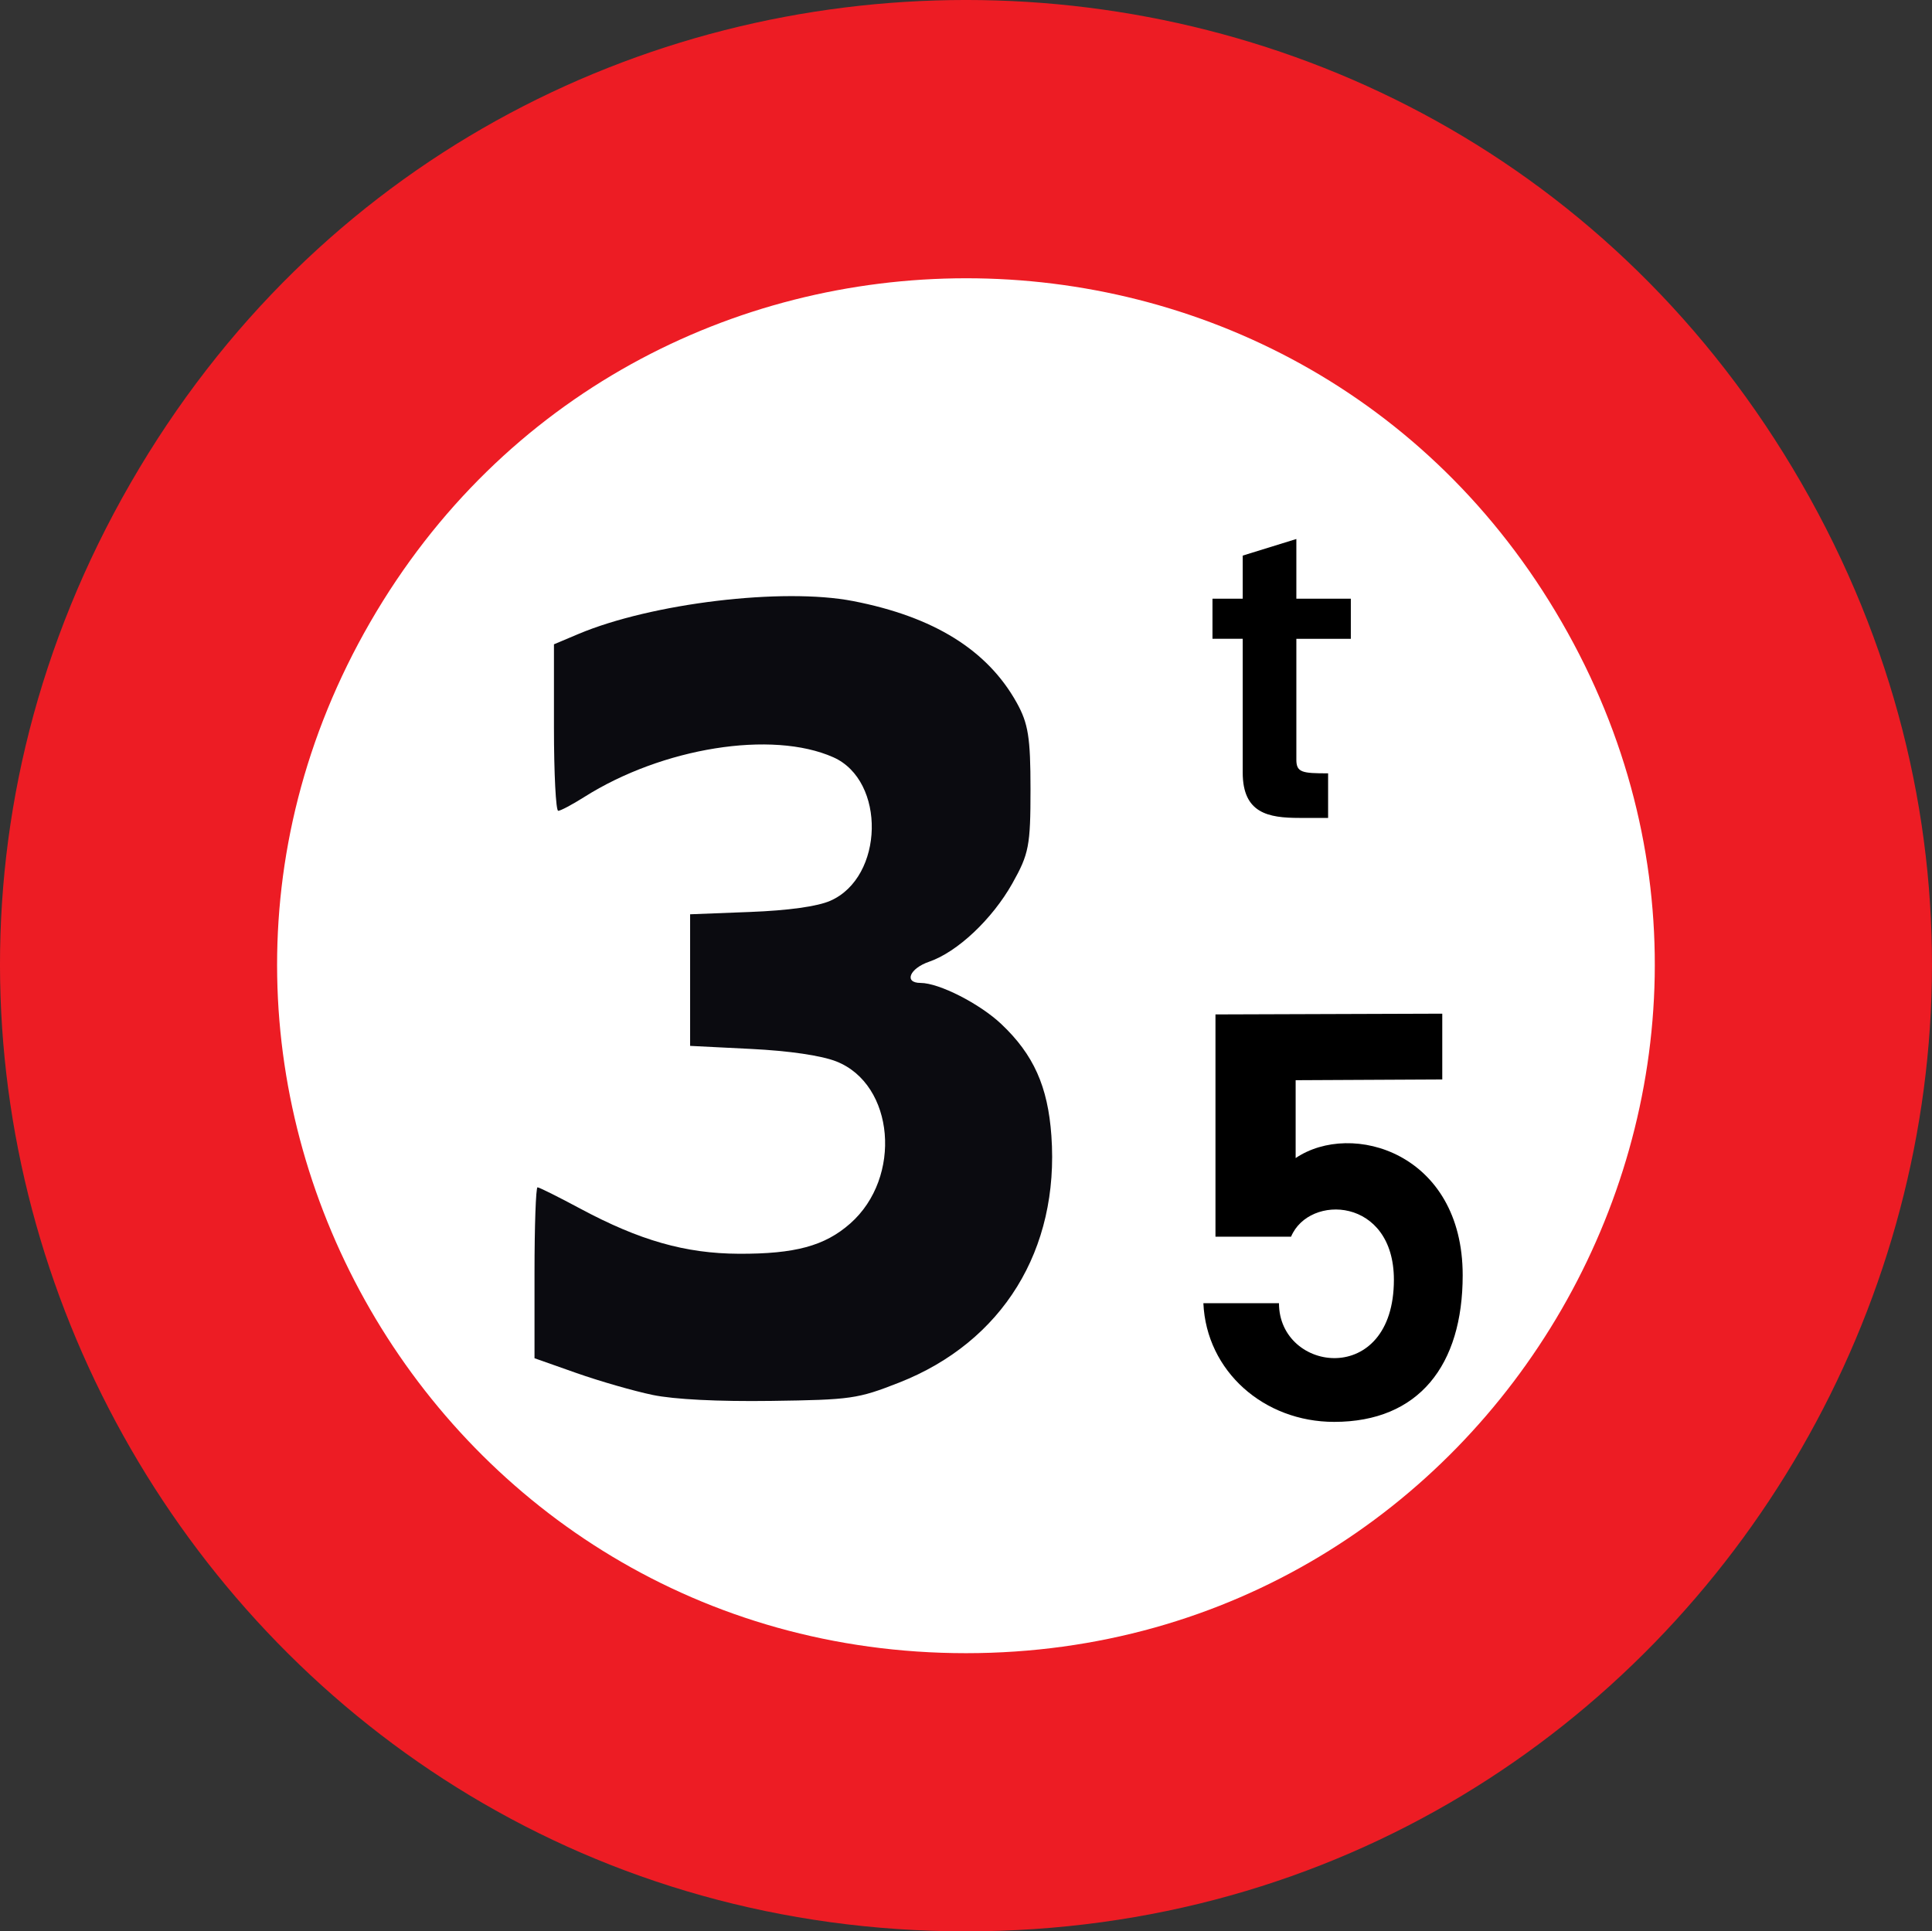
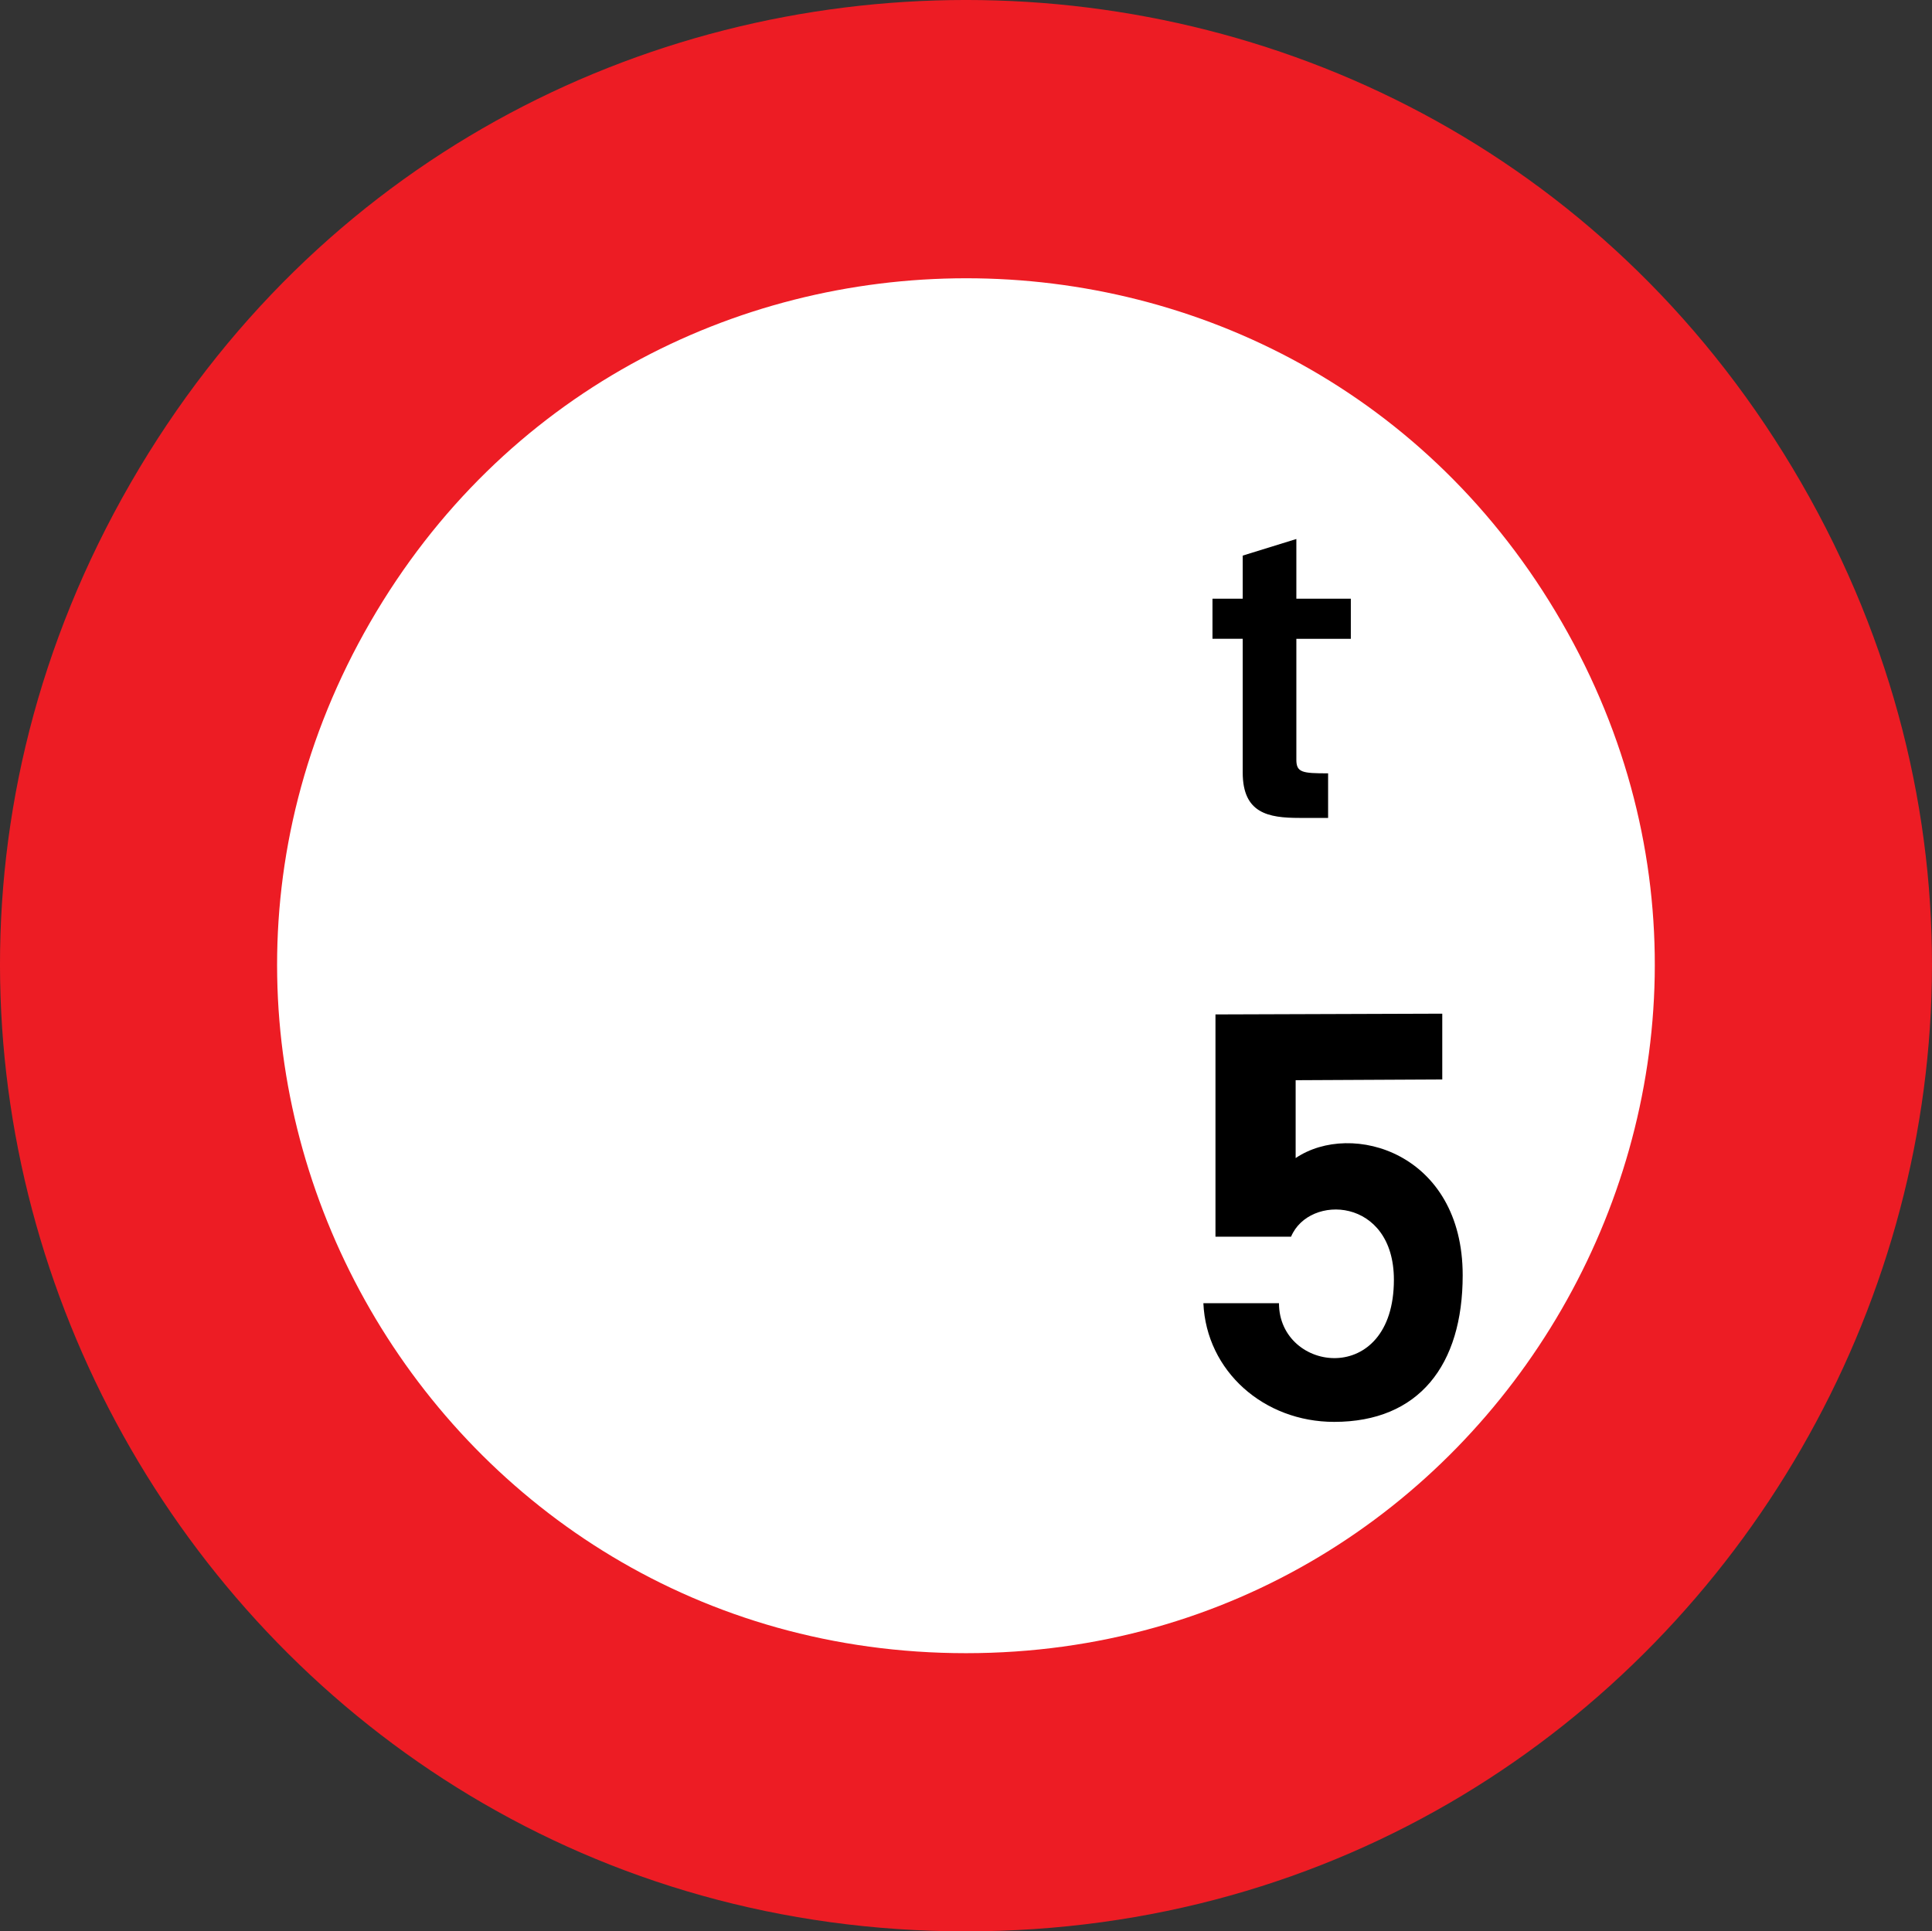
<svg xmlns="http://www.w3.org/2000/svg" xmlns:ns1="http://sodipodi.sourceforge.net/DTD/sodipodi-0.dtd" xmlns:ns2="http://www.inkscape.org/namespaces/inkscape" version="1.1" id="Calque_1" x="0px" y="0px" width="78.916px" height="78.899px" viewBox="0 0 78.916 78.899" enable-background="new 0 0 78.916 78.899" xml:space="preserve" ns1:docname="drie_vijf_ton_3.svg" ns2:version="0.92.3 (2405546, 2018-03-11)">
  <rect x="0" y="0" width="78.916" height="78.899" fill="#333333" stroke="none" />
  <defs id="defs25" />
  <ns1:namedview pagecolor="#ffffff" bordercolor="#666666" borderopacity="1" objecttolerance="10" gridtolerance="10" guidetolerance="10" ns2:pageopacity="0" ns2:pageshadow="2" ns2:window-width="1920" ns2:window-height="1121" id="namedview23" showgrid="false" ns2:zoom="9.8655181" ns2:cx="21.465849" ns2:cy="35.03752" ns2:window-x="-9" ns2:window-y="-9" ns2:window-maximized="1" ns2:current-layer="Calque_1" />
  <path fill-rule="evenodd" clip-rule="evenodd" fill="#ED1C24" d="M39.458,78.899c-30.325,0-49.285-32.857-34.123-59.167  s53.083-26.31,68.245,0C88.743,46.042,69.782,78.899,39.458,78.899z" id="path2" />
  <path fill="none" stroke="#ED1C24" stroke-width="0" stroke-miterlimit="3.863" d="M39.458,78.899  c-30.325,0-49.285-32.857-34.123-59.167s53.083-26.31,68.245,0C88.743,46.042,69.782,78.899,39.458,78.899z" id="path4" />
  <path fill-rule="evenodd" clip-rule="evenodd" fill="#FFFFFF" d="M39.458,67.535c-21.647,0-35.142-23.407-24.334-42.121  c10.808-18.713,37.859-18.744,48.667,0C74.601,44.128,61.074,67.535,39.458,67.535z" id="path6" />
  <path fill="none" stroke="#ED1C24" stroke-width="0" stroke-miterlimit="3.863" d="M39.458,67.535  c-21.647,0-35.142-23.407-24.334-42.121c10.808-18.713,37.859-18.744,48.667,0C74.601,44.128,61.074,67.535,39.458,67.535z" id="path8" />
  <path d="M49.648,41.441v9.079h3.088c0.741-1.76,4.2-1.606,4.2,1.76c0,4.416-4.694,3.798-4.694,0.957h-3.088  c0.124,2.78,2.472,4.849,5.342,4.849c3.459,0,5.25-2.315,5.25-5.99c0-5.003-4.538-6.331-6.823-4.787v-3.181l5.989-0.03V41.41  L49.648,41.441z" id="path14" />
-   <path fill="none" stroke="#120C0E" stroke-width="0" stroke-miterlimit="3.863" d="M49.648,41.441v9.079h3.088  c0.741-1.76,4.2-1.606,4.2,1.76c0,4.416-4.694,3.798-4.694,0.957h-3.088c0.124,2.78,2.472,4.849,5.342,4.849  c3.459,0,5.25-2.315,5.25-5.99c0-5.003-4.538-6.331-6.823-4.787v-3.181l5.989-0.03V41.41L49.648,41.441z" id="path16" />
+   <path fill="none" stroke="#120C0E" stroke-width="0" stroke-miterlimit="3.863" d="M49.648,41.441v9.079h3.088  c0.741-1.76,4.2-1.606,4.2,1.76c0,4.416-4.694,3.798-4.694,0.957h-3.088c0.124,2.78,2.472,4.849,5.342,4.849  c3.459,0,5.25-2.315,5.25-5.99c0-5.003-4.538-6.331-6.823-4.787v-3.181l5.989-0.03V41.41L49.648,41.441" id="path16" />
  <path d="M50.761,22.697v1.76h-1.235v1.638h1.235v5.465c0,1.668,1.05,1.853,2.315,1.853h1.173v-1.821  c-1.05,0-1.297-0.031-1.297-0.557v-4.939h2.225v-1.638h-2.225v-2.439L50.761,22.697z" id="path18" />
  <path fill="none" stroke="#120C0E" stroke-width="0" stroke-miterlimit="3.863" d="M50.761,22.697v1.76h-1.235v1.638h1.235v5.465  c0,1.668,1.05,1.853,2.315,1.853h1.173v-1.821c-1.05,0-1.297-0.031-1.297-0.557v-4.939h2.225v-1.638h-2.225v-2.439L50.761,22.697z" id="path20" />
  <g id="g3801" />
  <g id="g3871" />
  <g id="g3840" />
-   <path style="opacity:1;fill:#0b0b10;fill-opacity:1;fill-rule:nonzero;stroke:#ffffff;stroke-width:0;stroke-linejoin:miter;stroke-miterlimit:4;stroke-dasharray:none;stroke-opacity:1" d="m 26.657,56.985 c -0.77,-0.16 -2.17,-0.563 -3.112,-0.895 l -1.712,-0.604 v -3.491 c 0,-1.92 0.056,-3.491 0.123,-3.491 0.068,0 0.855,0.392 1.749,0.872 2.425,1.3 4.293,1.832 6.47,1.842 2.3,0.01 3.513,-0.319 4.552,-1.234 2.139,-1.884 1.813,-5.686 -0.567,-6.623 -0.611,-0.241 -1.924,-0.433 -3.477,-0.51 L 28.189,42.726 V 40.038 37.35 l 2.45,-0.095 c 1.566,-0.06 2.748,-0.225 3.275,-0.456 2.198,-0.963 2.281,-4.906 0.123,-5.864 -2.504,-1.112 -6.979,-0.396 -10.177,1.627 -0.487,0.308 -0.964,0.561 -1.059,0.561 -0.096,0 -0.174,-1.531 -0.174,-3.401 v -3.401 l 0.993,-0.419 c 2.986,-1.26 8.352,-1.905 11.223,-1.348 3.296,0.639 5.486,1.998 6.684,4.148 0.474,0.851 0.566,1.425 0.566,3.542 -1.63e-4,2.307 -0.065,2.641 -0.742,3.845 -0.824,1.464 -2.246,2.802 -3.4,3.199 -0.801,0.275 -1.039,0.866 -0.349,0.866 0.754,0 2.416,0.846 3.297,1.679 1.32,1.247 1.904,2.55 2.047,4.565 0.33,4.657 -1.994,8.423 -6.222,10.084 -1.688,0.663 -1.962,0.702 -5.224,0.747 -2.168,0.03 -3.961,-0.061 -4.843,-0.244 z" id="path4612-3" ns2:connector-curvature="0" />
</svg>